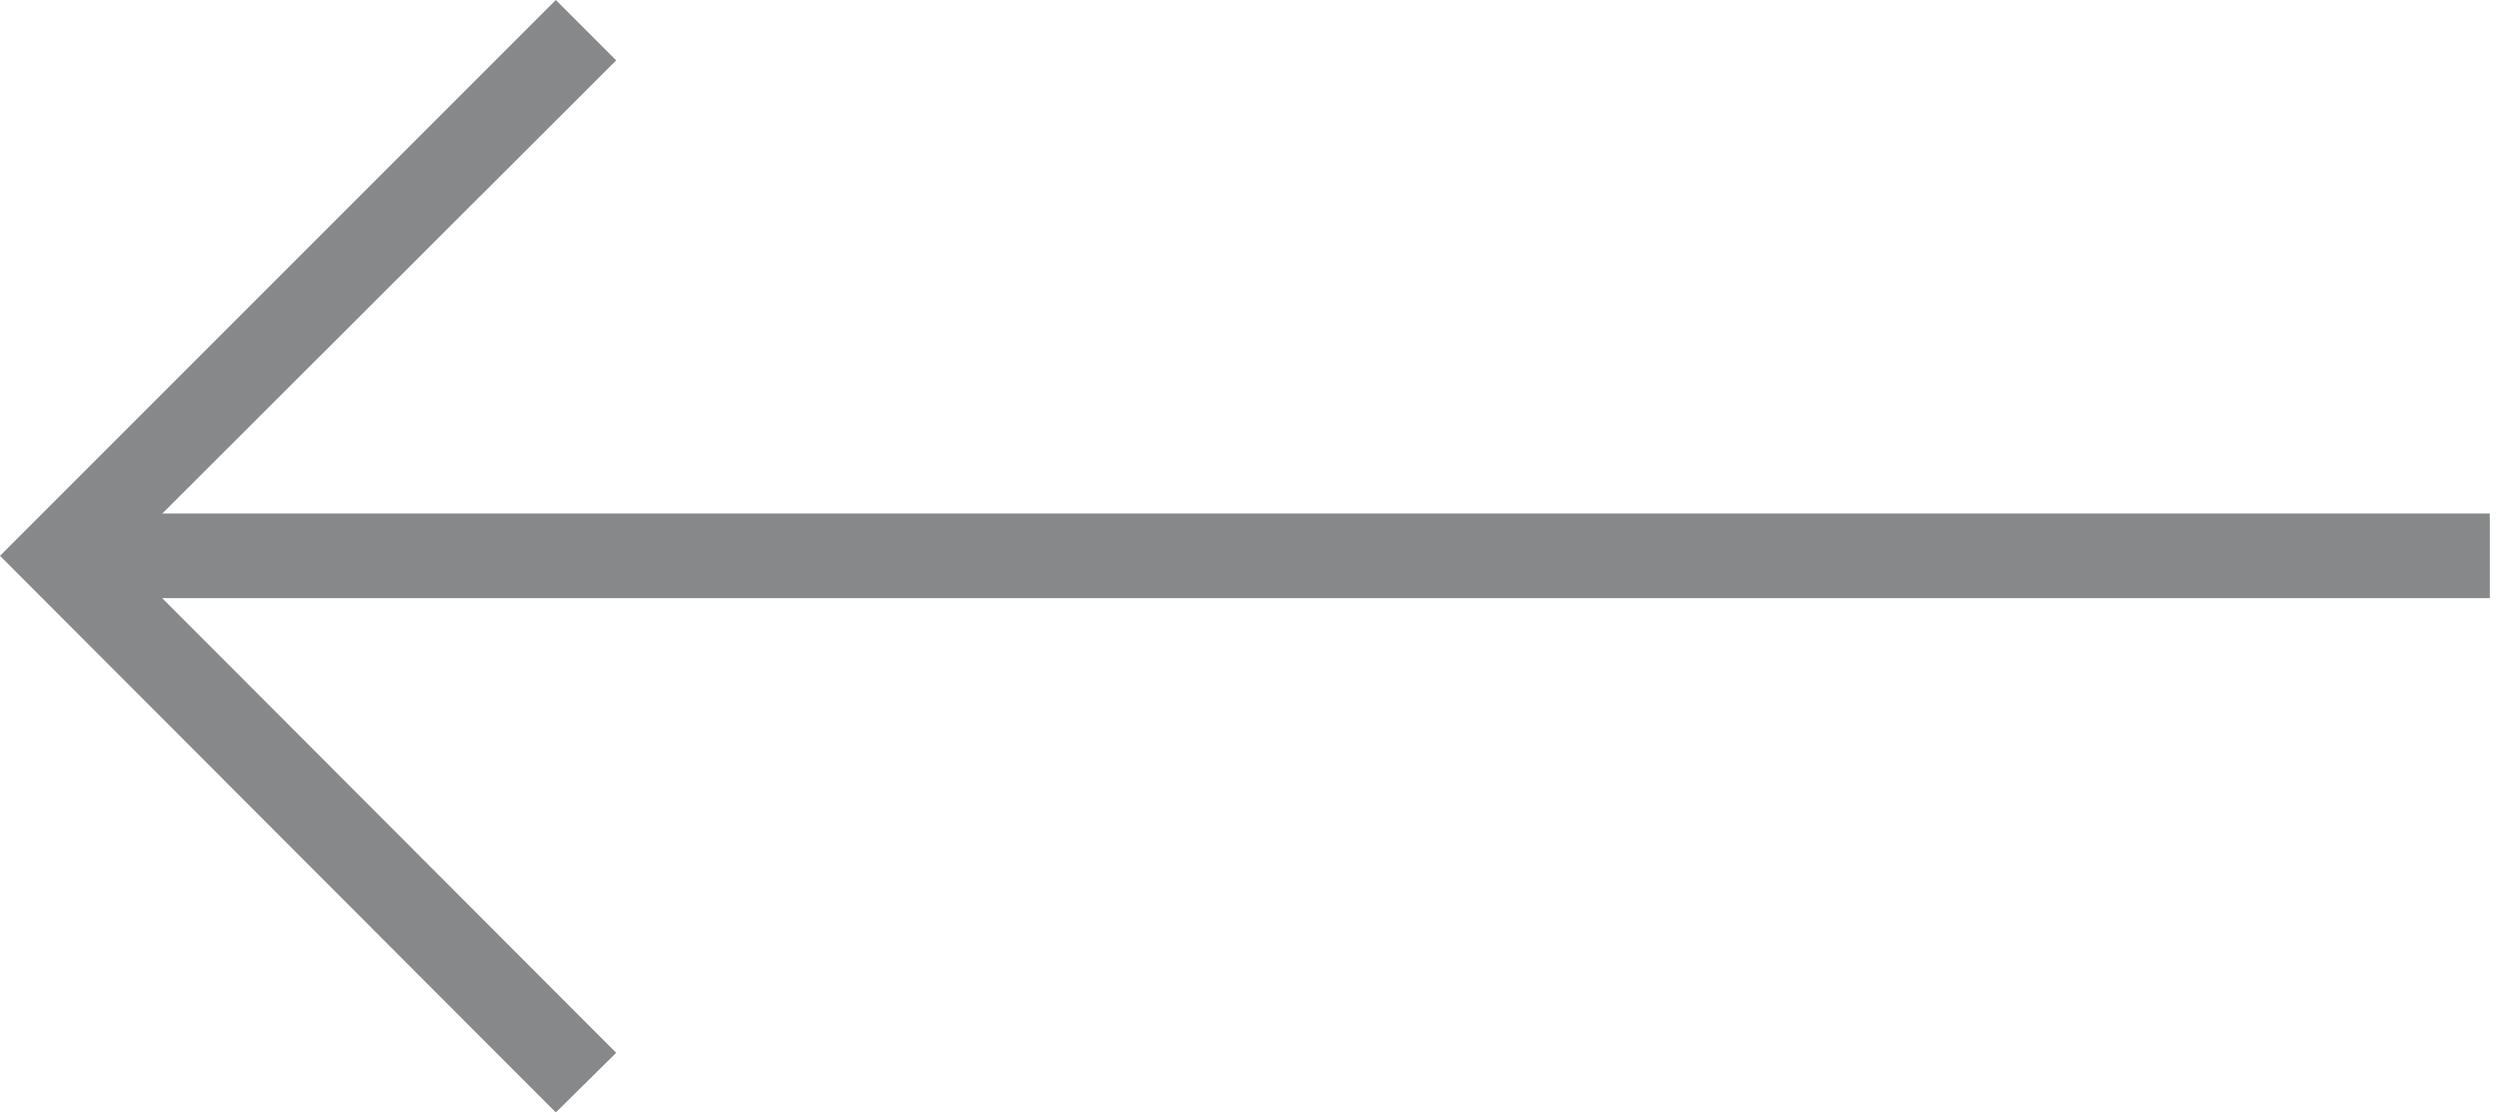
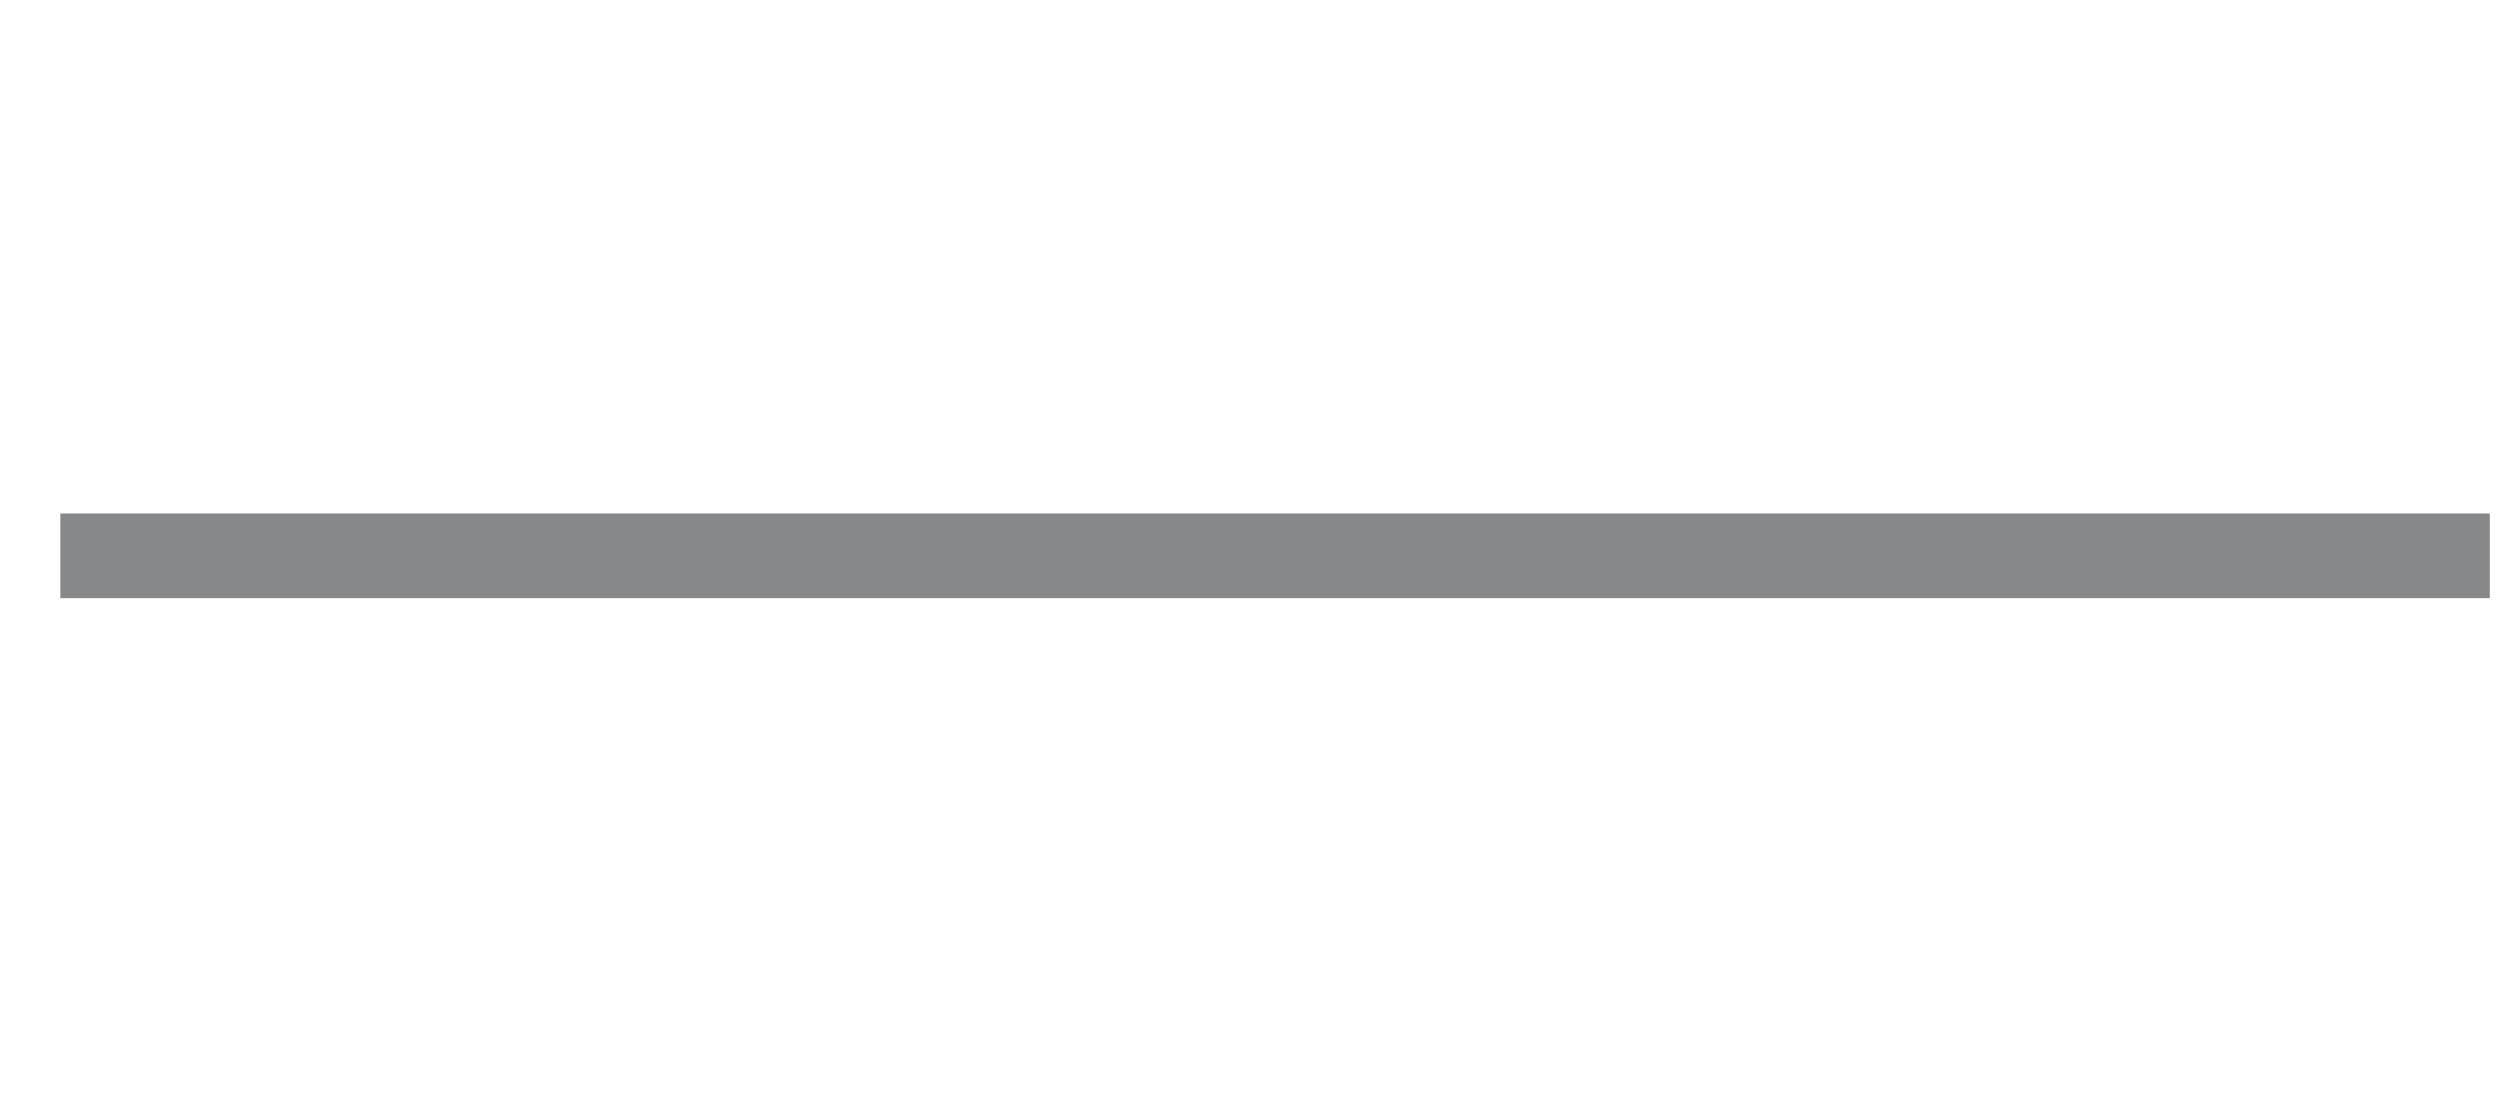
<svg xmlns="http://www.w3.org/2000/svg" id="f57567c2-376a-46c9-8a8d-9b7e5a4b1a87" data-name="Layer 1" viewBox="0 0 31.89 14.19">
  <title>paging-arrow-left</title>
  <rect x="0.77" y="6.55" width="30.99" height="1.08" style="fill:#878889" />
-   <polygon points="7.09 14.19 0 7.09 7.09 0 7.86 0.77 1.53 7.09 7.86 13.43 7.09 14.19" style="fill:#878889" />
</svg>